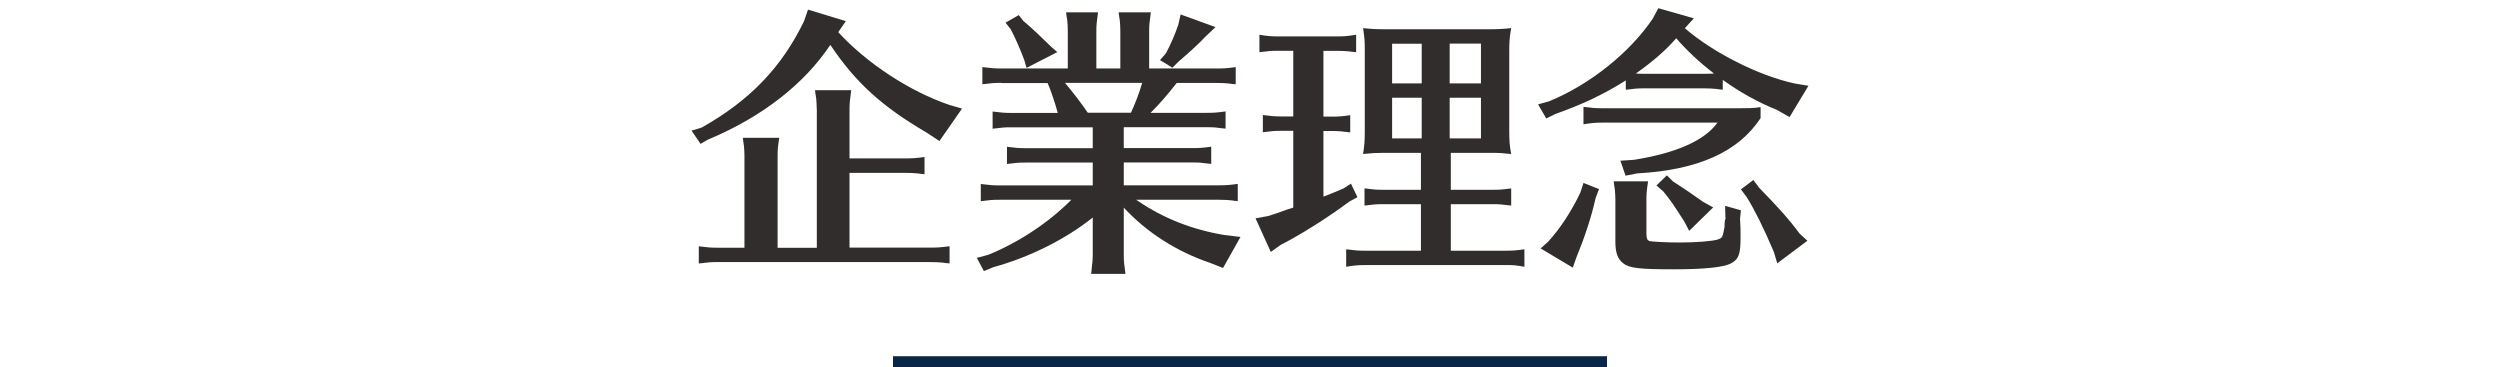
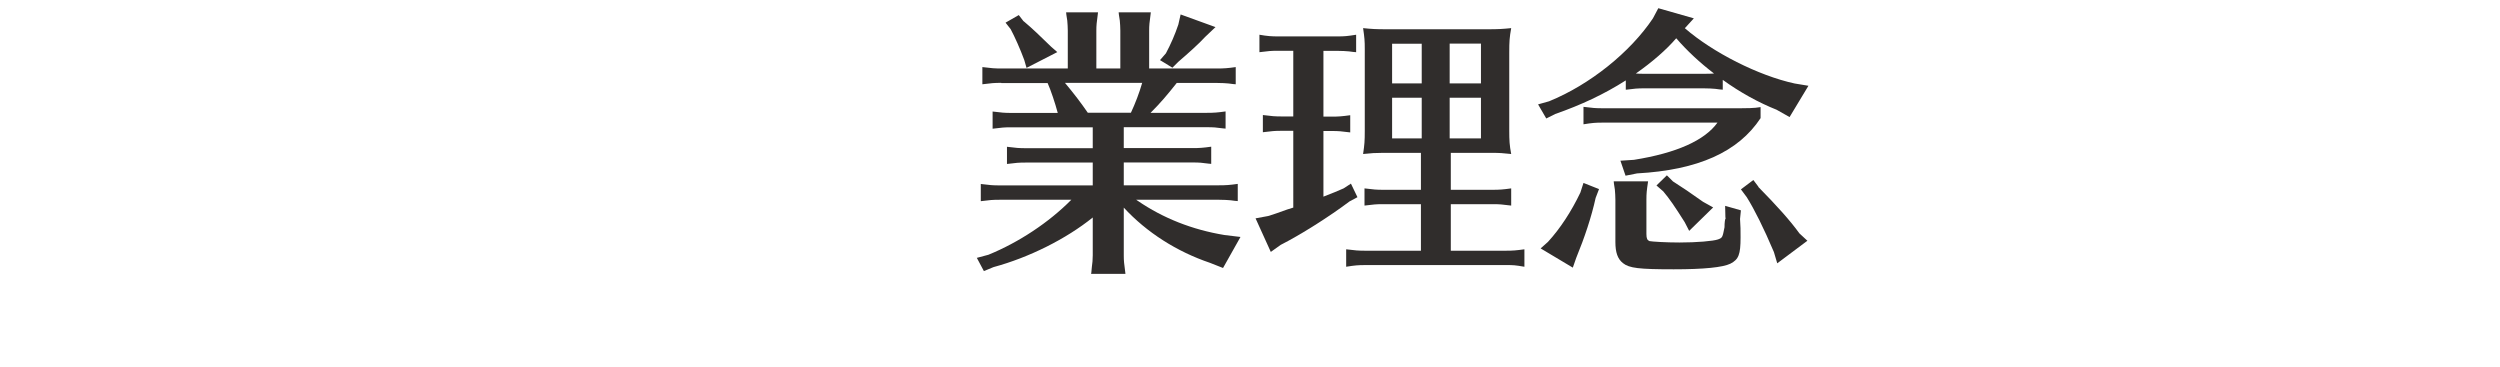
<svg xmlns="http://www.w3.org/2000/svg" id="_レイヤー_1" data-name="レイヤー 1" viewBox="0 0 128 41.66" x="0px" y="0px" width="290px" height="42.6px">
  <defs>
    <style>
      .cls-1 {
        fill: #302d2c;
      }

      .cls-2 {
        fill: #0a2647;
      }
    </style>
  </defs>
-   <path class="cls-1" d="M17.28,3.64c3.29,3.58,8.16,6.75,12.61,8.26l1.44,.42-2.56,3.68-1.41-.93c-5.15-3.01-8.09-5.7-10.97-9.98-2.98,4.48-7.81,8.22-13.89,10.75l-.83,.48-1.02-1.5,1.15-.35C7.23,11.42,10.88,7.64,13.41,2.4l.45-1.31,4.29,1.31-.86,1.25Zm-2.43,8.7c0-.45-.03-.77-.06-1.18l-.1-.61-.03-.32h4.1c-.16,1.28-.19,1.47-.19,2.11v5.63h6.37c.77,0,1.18-.03,2.14-.16v1.95l-.35-.03-.45-.06c-.35-.03-.8-.06-1.34-.06h-6.37v8.48h9.21c.77,0,1.18-.03,2.14-.16v1.95l-.35-.03-.45-.06c-.35-.03-.8-.06-1.34-.06H3.58c-.77,0-1.09,.03-2.11,.16v-1.95c.99,.13,1.41,.16,2.11,.16h3.07v-10.46c0-.42-.03-.74-.06-1.12l-.06-.38-.06-.51h4.13c-.16,.96-.19,1.38-.19,2.02v10.46h4.45V12.35Z" />
  <path class="cls-1" d="M35.78,9.4c-.8,0-1.12,.03-2.14,.16v-1.95c.99,.13,1.44,.16,2.14,.16h7.55V3.48c0-.42-.03-.77-.06-1.15l-.1-.64-.03-.29h3.62c-.16,1.22-.19,1.44-.19,2.08V7.77h2.72V3.48c0-.42-.03-.77-.06-1.15l-.1-.64-.03-.29h3.65c-.16,1.22-.19,1.44-.19,2.08V7.77h7.71c.74,0,1.22-.03,2.11-.16v1.95l-.35-.03-.45-.06c-.35-.03-.77-.06-1.31-.06h-4.58c-1.12,1.41-1.82,2.24-2.97,3.39h6.4c.77,0,1.18-.03,2.11-.16v1.95l-.32-.03c-.74-.1-1.02-.13-1.79-.13h-9.44v2.37h7.81c.77,0,1.18-.03,2.11-.16v1.95l-.32-.03c-.74-.1-1.02-.13-1.79-.13h-7.81v2.59h10.82c.74,0,1.21-.03,2.11-.16v1.95l-.35-.03-.45-.06c-.35-.03-.77-.06-1.31-.06h-9.41l.19,.13c2.85,1.95,6.14,3.26,9.82,3.87l1.82,.22-1.98,3.52-1.47-.58c-3.78-1.28-7.2-3.46-9.79-6.27v5.41c0,.7,.03,.83,.19,2.11h-3.9l.03-.16,.06-.64c.06-.42,.1-.8,.1-1.31v-4.29c-3.01,2.43-7.23,4.54-11.26,5.63l-1.09,.45-.8-1.5,1.31-.35c3.46-1.41,6.88-3.68,9.41-6.24h-8.16c-.77,0-1.09,.03-2.11,.16v-1.95c.99,.13,1.41,.16,2.11,.16h10.59v-2.59h-7.62c-.77,0-1.09,.03-2.11,.16v-1.95c.99,.13,1.41,.16,2.11,.16h7.62v-2.37h-9.25c-.77,0-1.09,.03-2.11,.16v-1.95c.99,.13,1.41,.16,2.11,.16h5.28c-.29-1.09-.8-2.62-1.15-3.39h-5.25Zm2.56-6.98c.96,.8,1.92,1.73,3.1,2.88l.7,.61-3.49,1.79-.26-.9c-.45-1.22-1.09-2.66-1.54-3.49l-.58-.74,1.5-.86,.54,.7Zm4.67,6.98c1.02,1.22,1.82,2.27,2.59,3.39h4.89c.48-1.02,.96-2.27,1.28-3.39h-8.77ZM60.09,3.07l-1.18,1.12c-.67,.74-1.92,1.86-3.04,2.82l-.67,.67-1.41-.86,.67-.77c.58-1.09,1.02-2.11,1.41-3.26l.26-1.15,3.97,1.44Z" />
  <path class="cls-1" d="M72.35,22.3c1.09-.42,1.54-.61,2.27-.93l.83-.54,.74,1.54-.9,.48c-2.3,1.73-5.54,3.78-7.81,4.93l-1.12,.8-1.73-3.81,1.41-.26c.51-.16,.64-.19,.99-.32q.13-.03,1.18-.42l.7-.22V14.84h-1.34c-.77,0-1.09,.03-2.11,.16v-1.95c.99,.13,1.41,.16,2.11,.16h1.34V5.76h-1.73c-.77,0-1.12,.03-2.11,.16v-1.98c.9,.16,1.41,.19,2.11,.19h6.75c.77,0,1.12-.03,2.11-.19v1.98l-.35-.03-.45-.06c-.35-.03-.77-.06-1.31-.06h-1.6v7.46h.93c.8,0,1.15-.03,2.11-.16v1.95c-1.09-.13-1.25-.16-2.11-.16h-.93v7.46ZM90.97,3.32c1.15,0,1.7-.03,2.66-.13-.19,1.06-.22,1.54-.22,2.75V14.81c0,1.12,.03,1.66,.22,2.66-.93-.1-1.34-.13-2.11-.13h-4.74v4.19h4.74c.77,0,1.18-.03,2.11-.16v1.95c-1.09-.13-1.25-.16-2.11-.16h-4.74v5.28h6.24c.8,0,1.15-.03,2.11-.16v1.98c-1.12-.19-1.22-.19-2.11-.19h-15.97c-.77,0-1.15,.03-2.14,.19v-1.98c.99,.13,1.44,.16,2.14,.16h6.34v-5.28h-4.29c-.77,0-1.09,.03-2.11,.16v-1.95c.99,.13,1.41,.16,2.11,.16h4.29v-4.19h-4.35c-.8,0-1.28,.03-2.21,.13,.16-1.09,.19-1.44,.19-2.66V5.56c0-.93-.03-1.28-.19-2.37,.96,.1,1.47,.13,2.66,.13h11.49Zm-10.85,1.63v4.51h3.36V4.96h-3.36Zm0,6.14v4.61h3.36v-4.61h-3.36Zm10.08-6.14h-3.55v4.51h3.55V4.96Zm-3.55,10.75h3.55v-4.61h-3.55v4.61Z" />
  <path class="cls-1" d="M117.6,10.17l-.35-.03-.45-.06c-.35-.03-.8-.06-1.34-.06h-6.72c-.77,0-1.12,.03-2.11,.16v-1.06c-2.46,1.57-5.06,2.78-8,3.81l-1.02,.51-.93-1.6,1.25-.35c4.64-1.89,9.21-5.57,11.78-9.41l.61-1.15,4.03,1.15-1.02,1.12c3.17,2.75,8.35,5.38,12.45,6.27l1.57,.26-2.14,3.55-1.47-.83c-2.02-.8-4.16-1.98-6.11-3.39v1.12Zm-14.01,11.29l-.38,.99c-.48,2.18-1.25,4.48-2.21,6.82l-.38,1.09-3.65-2.18,.83-.74c1.38-1.5,2.66-3.46,3.68-5.6l.35-1.09,1.76,.7Zm3.97-3.33c4.83-.77,8.03-2.21,9.47-4.22h-13.06c-.77,0-1.15,.03-2.14,.19v-1.98c.99,.13,1.44,.16,2.14,.16h14.43c2.3,0,2.69,0,3.52-.13v1.25c-2.53,3.84-7.1,5.89-14.01,6.27l-1.31,.26-.58-1.7,1.54-.1Zm12.03,6.72c.06,.83,.06,1.22,.06,2.08,0,1.95-.22,2.5-1.15,2.98-.86,.42-3.01,.64-6.43,.64-3.94,0-5.05-.13-5.76-.7-.61-.48-.86-1.22-.86-2.4v-4.77c0-.42-.03-.8-.06-1.18l-.1-.64-.03-.29h3.9c-.16,1.06-.19,1.38-.19,2.08v3.9c0,.51,.1,.7,.35,.8,.26,.06,1.86,.16,3.39,.16,1.98,0,3.84-.16,4.38-.35,.51-.19,.51-.22,.74-1.38,0-.54,.06-.9,.1-.96,.03-.03,.03-.06,.03-.06l-.03-.1-.03-1.31,1.79,.51-.1,.99Zm-4.13-16.48c.51,0,.77,0,1.18-.03-1.63-1.25-3.04-2.56-4.29-4-1.12,1.31-2.75,2.72-4.58,4,.42,.03,.45,.03,.96,.03h6.72Zm-3.46,12.22c1.09,.7,1.92,1.25,3.39,2.3l1.15,.64-2.72,2.66-.51-.99c-1.15-1.82-1.73-2.66-2.43-3.49l-.77-.67,1.18-1.15,.7,.7Zm9.66,.61c2.14,2.18,3.58,3.78,4.67,5.28l.9,.83-3.42,2.56-.38-1.28c-1.15-2.72-2.21-4.83-3.07-6.21l-.67-.9,1.41-1.06,.58,.77Z" />
  <g id="_線_225" data-name="線 225">
-     <rect class="cls-2" x="23.5" y="40.41" width="81" height="2" />
-   </g>
+     </g>
</svg>